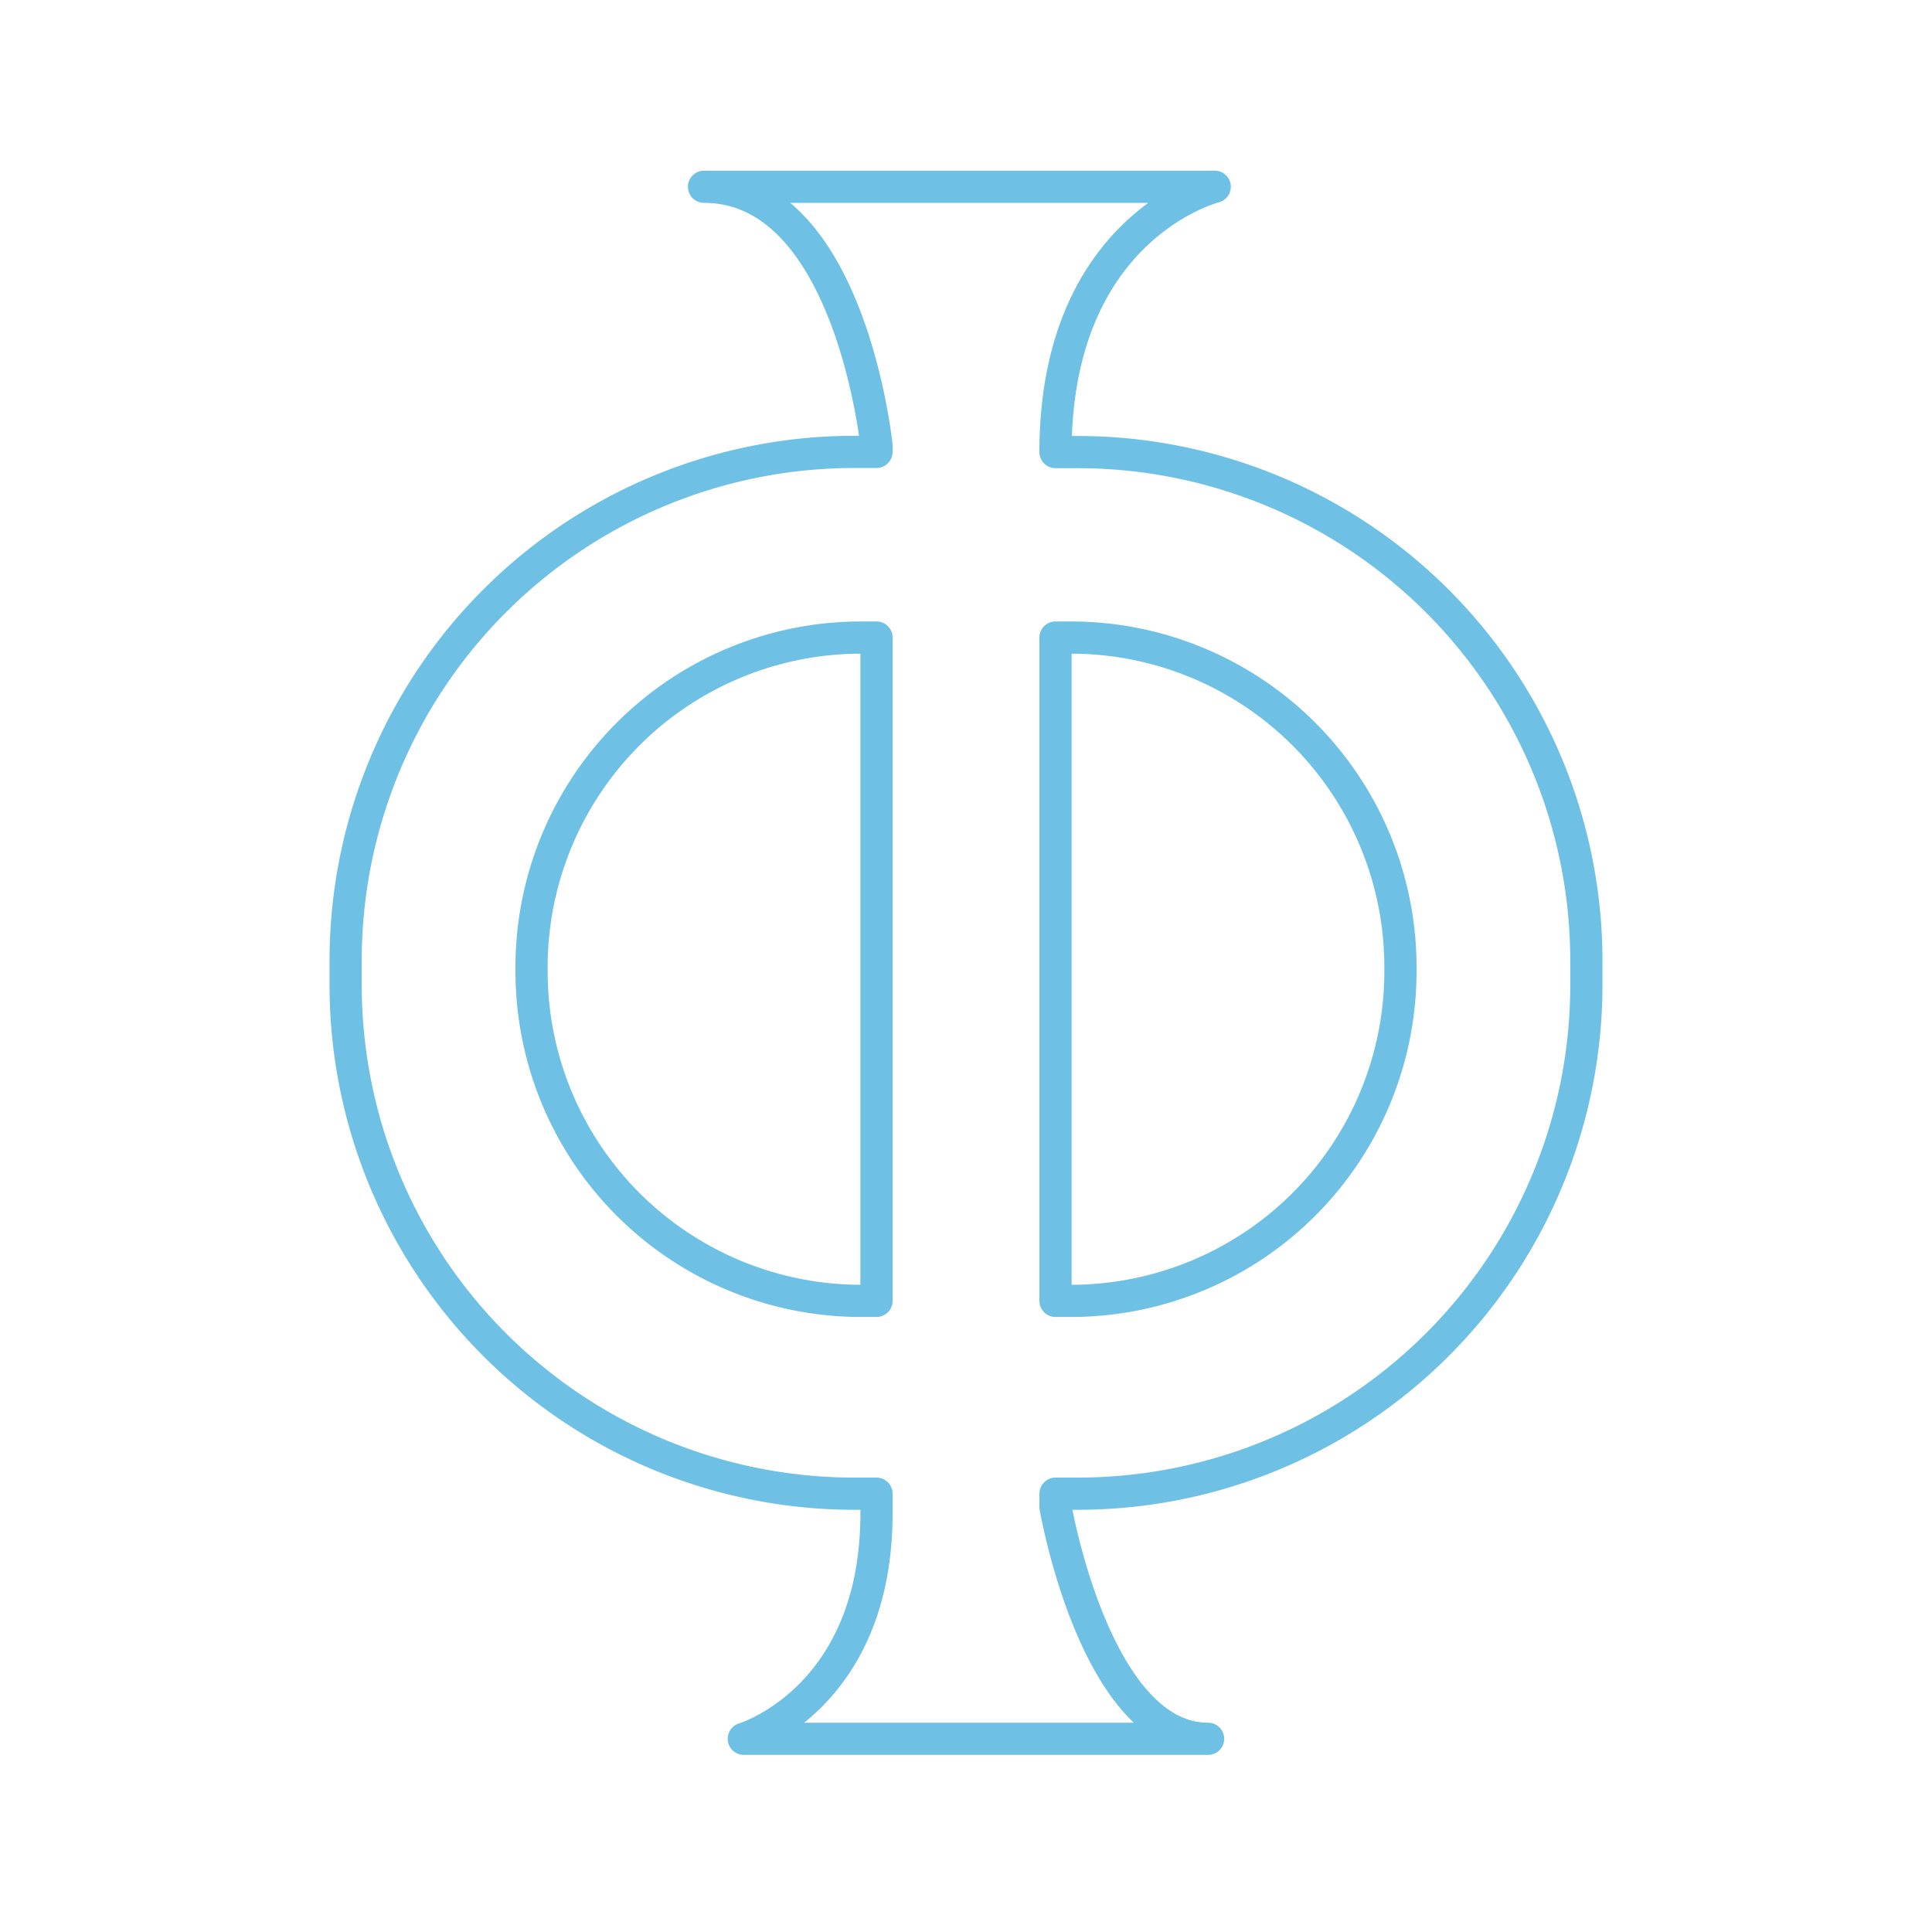
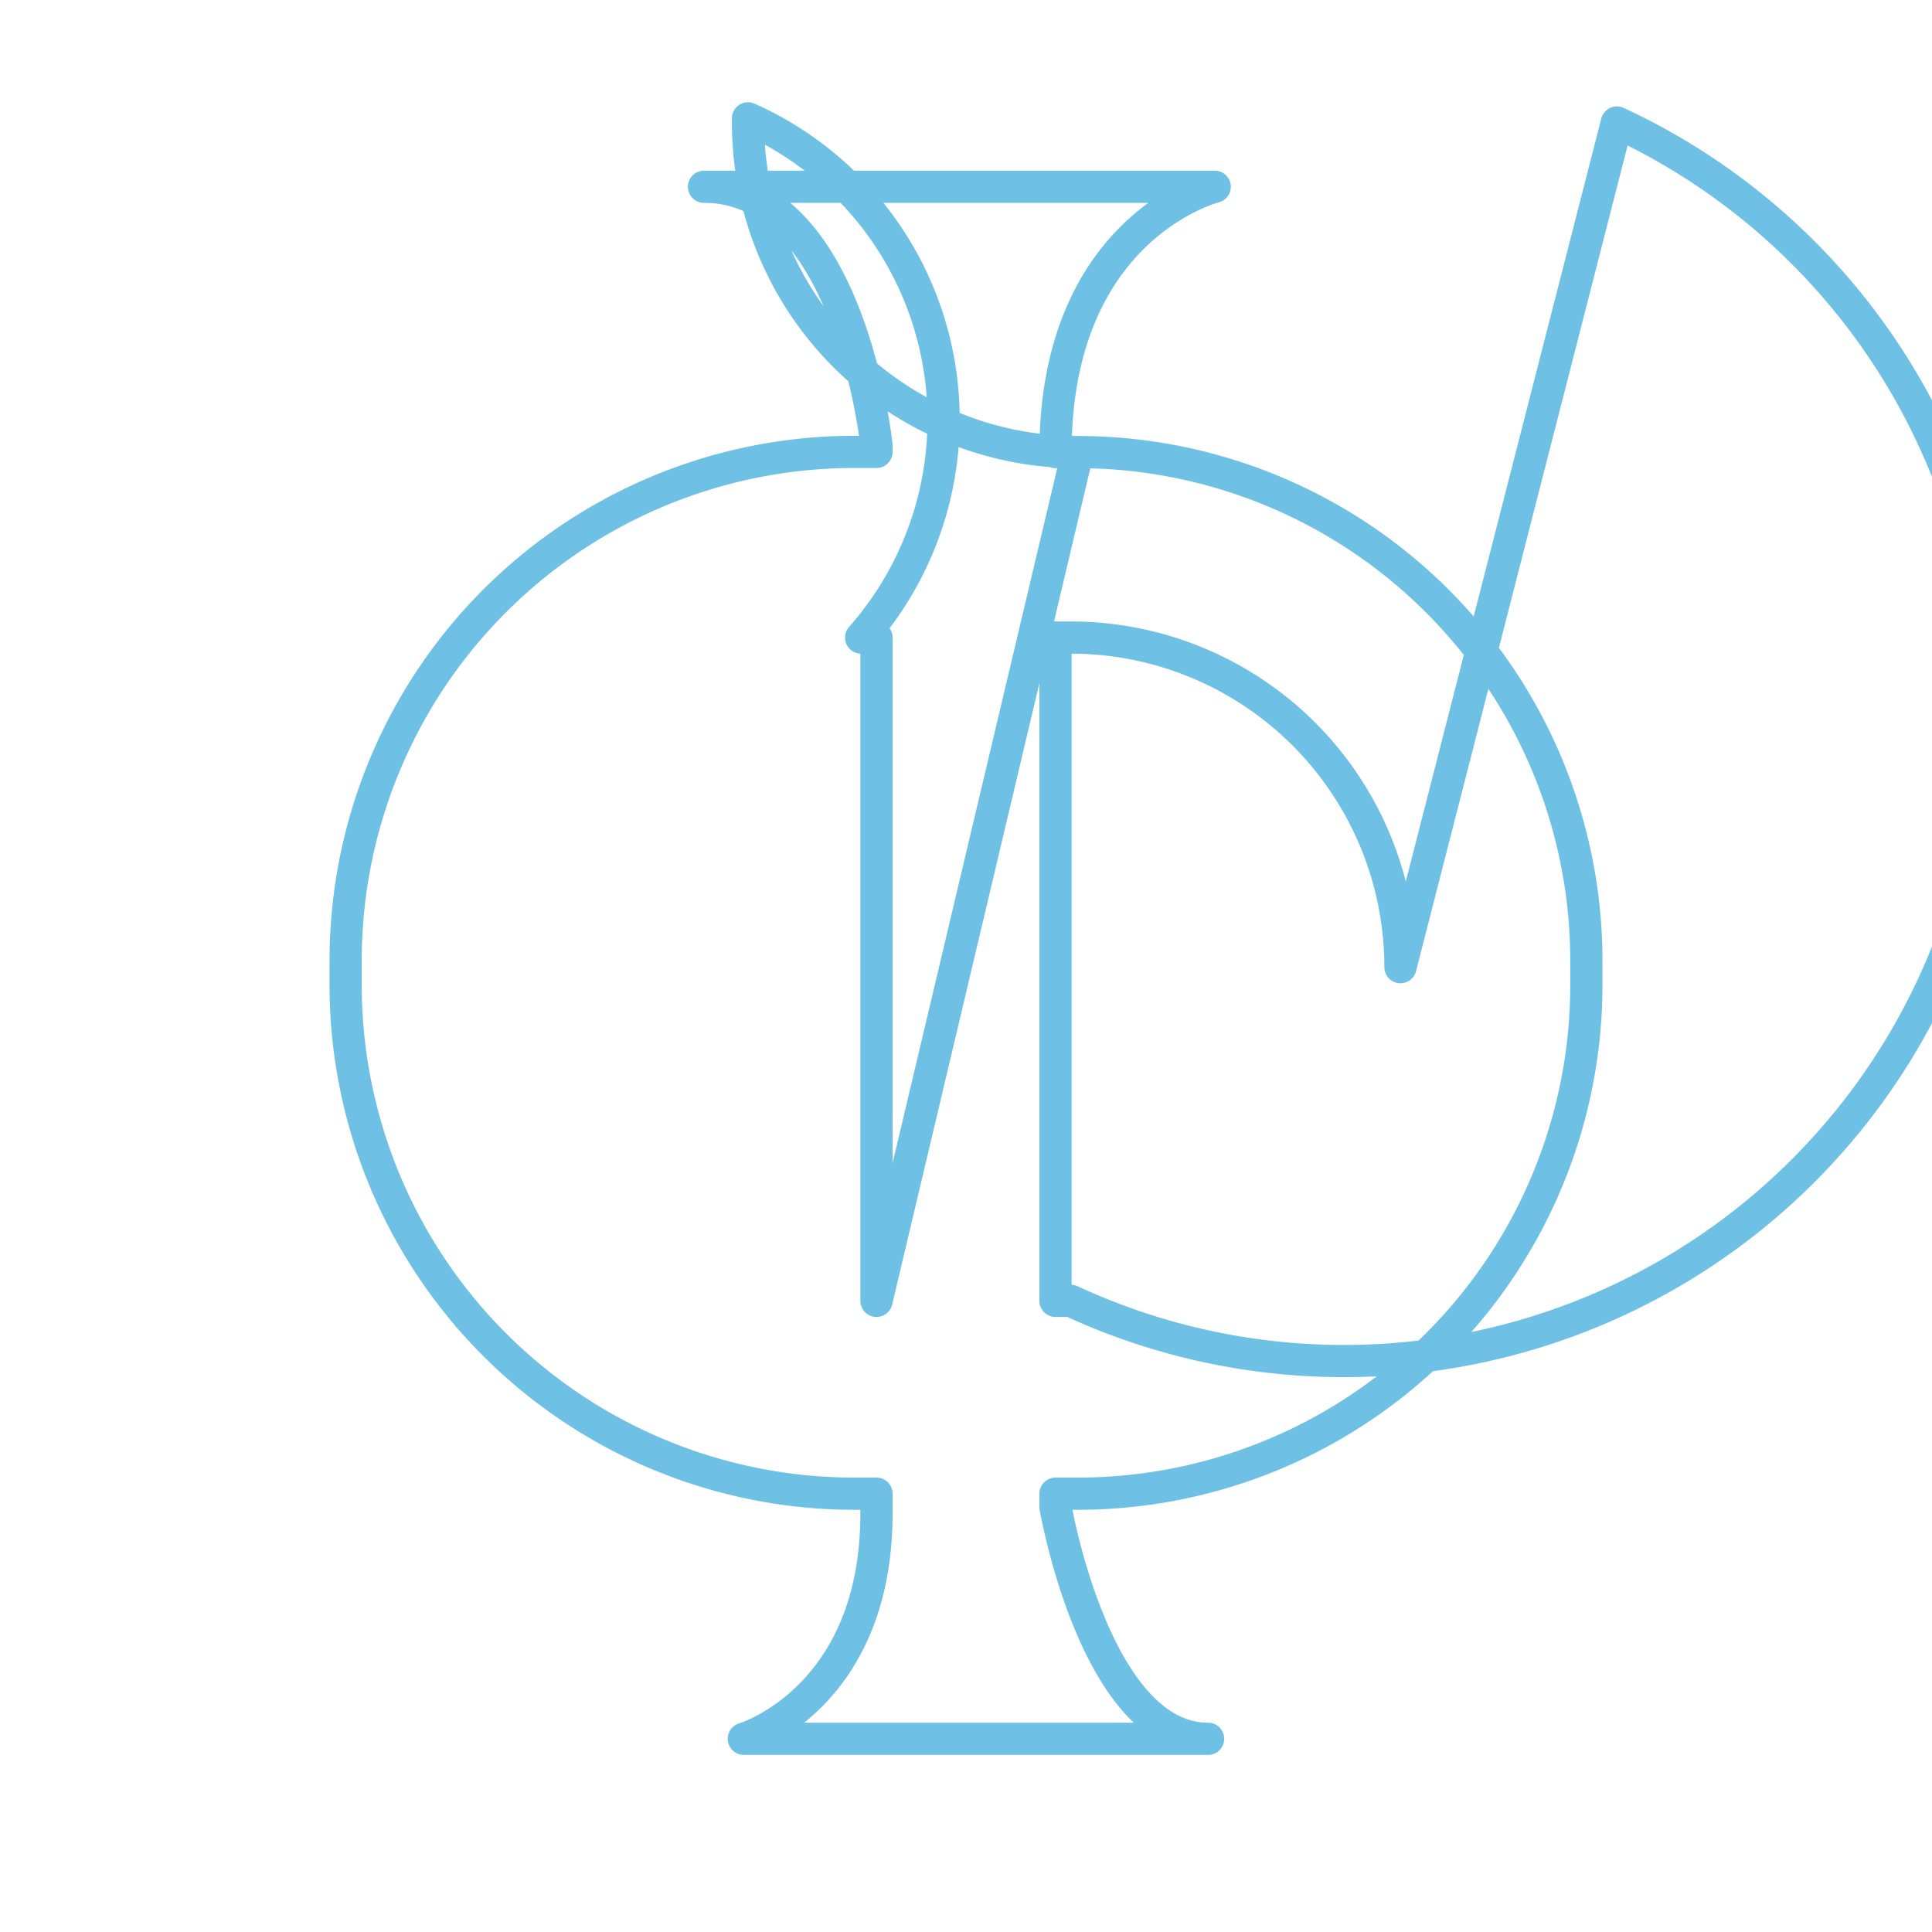
<svg xmlns="http://www.w3.org/2000/svg" id="Layer_1" data-name="Layer 1" viewBox="0 0 300 300">
  <defs>
    <style>.cls-1{fill:none;stroke:#6ec1e4;stroke-linecap:round;stroke-linejoin:round;stroke-width:5px;}</style>
  </defs>
-   <path class="cls-1" d="M167.33,70.2H163.9c0-35,24.72-41.2,24.72-41.2h-79.3C132,29,136.1,69.17,136.1,69.17v1h-3.43a79,79,0,0,0-79,79v3.77a79,79,0,0,0,79,79h3.43V235c0,28.84-20.6,35-20.6,35h72.09C170.08,270,163.9,234,163.9,234v-2.06h3.43a79,79,0,0,0,79-79v-3.77A79,79,0,0,0,167.33,70.2ZM133.72,202a51.18,51.18,0,0,1-51.18-51.18v-.64A51.18,51.18,0,0,1,133.72,99h2.38V202Zm83.74-51.18A51.18,51.18,0,0,1,166.28,202H163.9V99h2.38a51.18,51.18,0,0,1,51.18,51.18Z" />
+   <path class="cls-1" d="M167.33,70.2H163.9c0-35,24.72-41.2,24.72-41.2h-79.3C132,29,136.1,69.17,136.1,69.17v1h-3.43a79,79,0,0,0-79,79v3.77a79,79,0,0,0,79,79h3.43V235c0,28.84-20.6,35-20.6,35h72.09C170.08,270,163.9,234,163.9,234v-2.06h3.43a79,79,0,0,0,79-79v-3.77A79,79,0,0,0,167.33,70.2Za51.18,51.18,0,0,1-51.18-51.18v-.64A51.18,51.18,0,0,1,133.72,99h2.38V202Zm83.74-51.18A51.18,51.18,0,0,1,166.28,202H163.9V99h2.38a51.18,51.18,0,0,1,51.18,51.18Z" />
</svg>